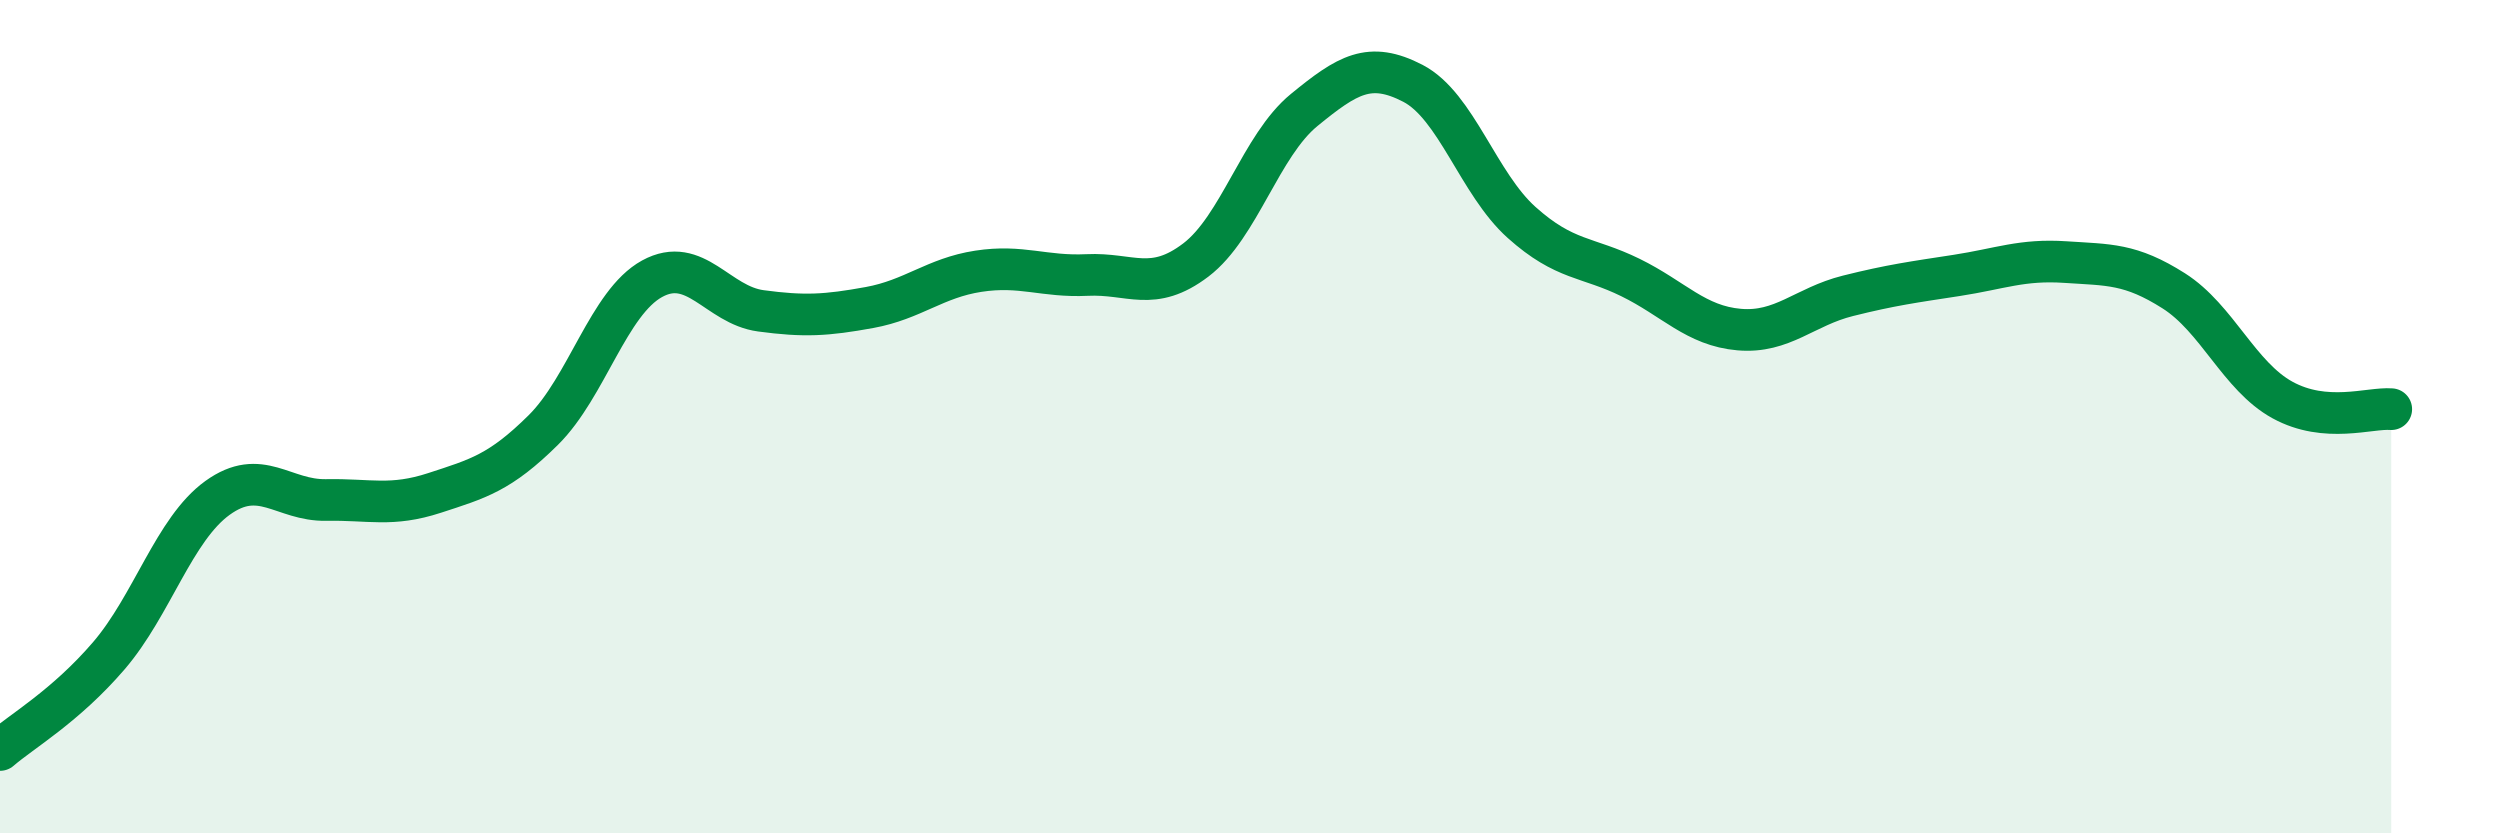
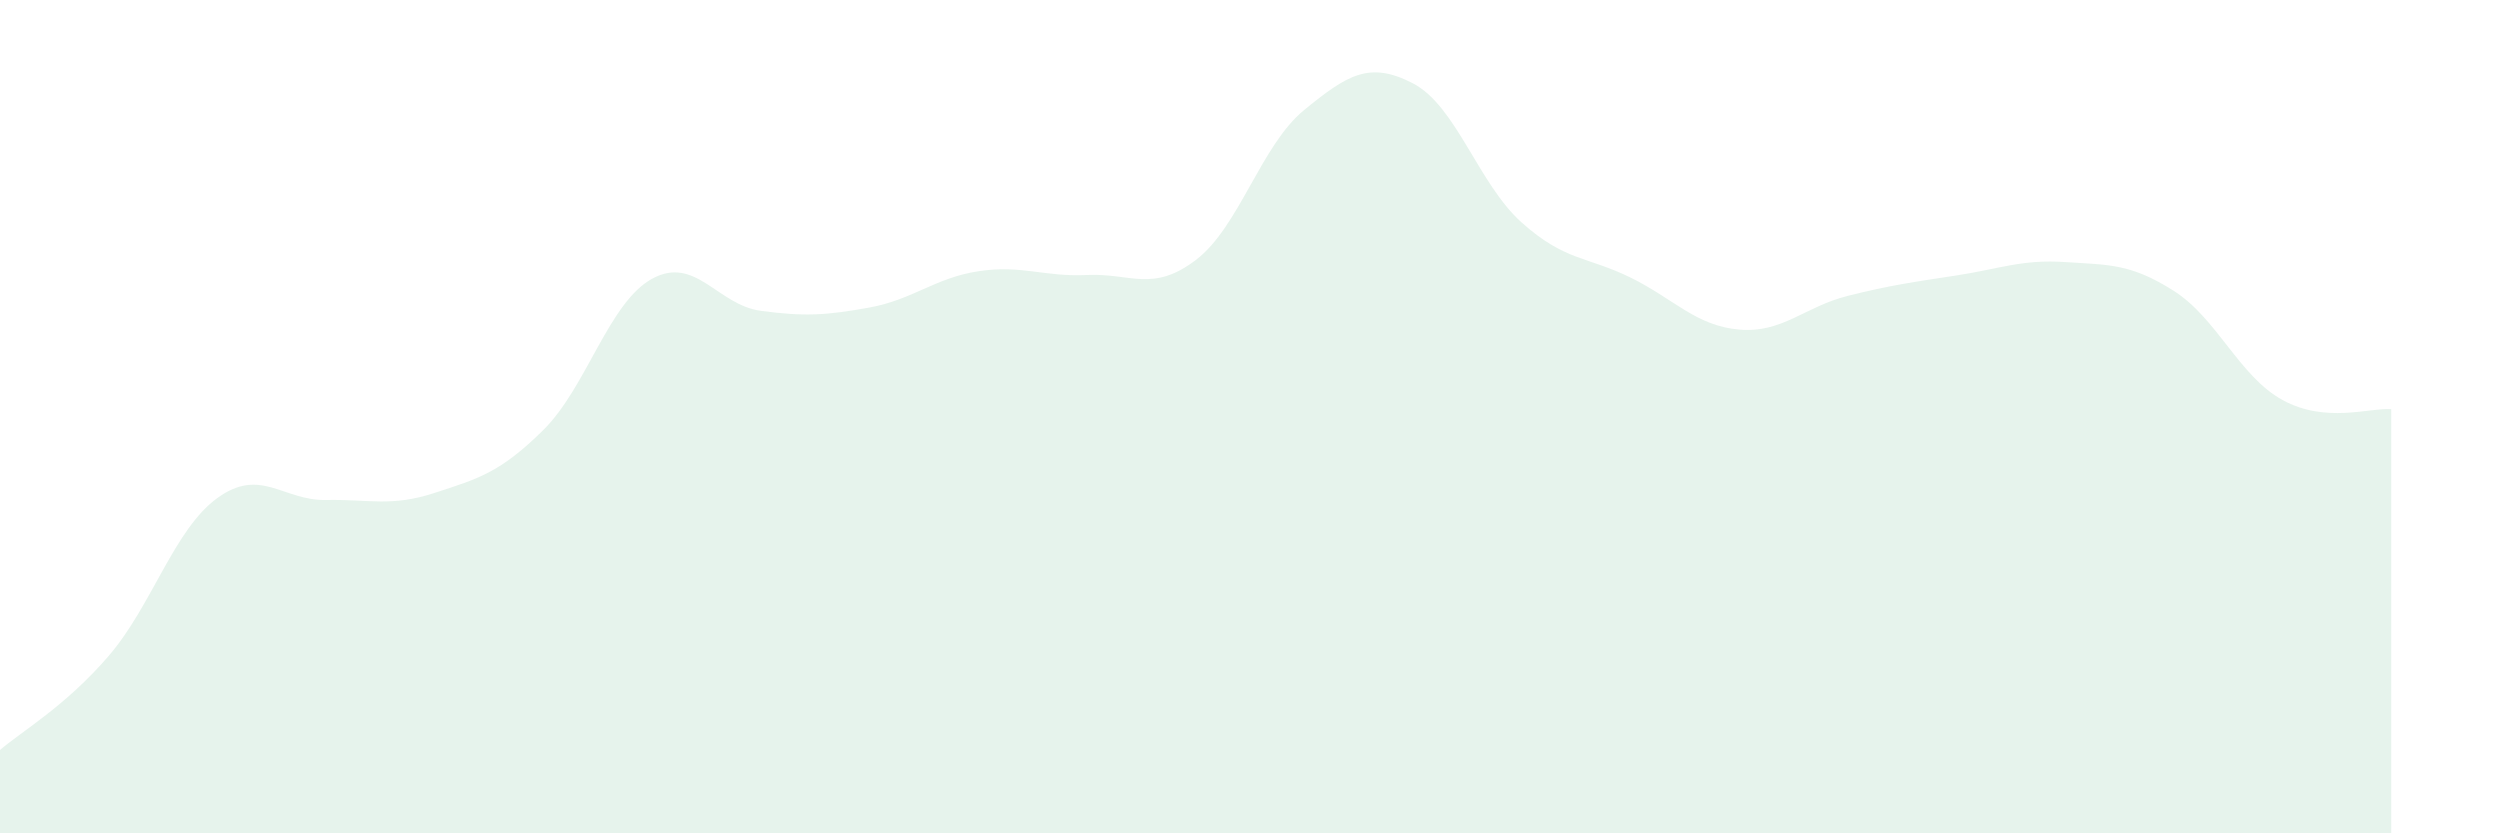
<svg xmlns="http://www.w3.org/2000/svg" width="60" height="20" viewBox="0 0 60 20">
  <path d="M 0,18 C 0.52,17.55 1.57,16.95 2.61,15.74 C 3.65,14.53 4.18,12.7 5.22,11.95 C 6.26,11.2 6.79,12.02 7.83,12 C 8.87,11.98 9.39,12.17 10.43,11.83 C 11.47,11.49 12,11.35 13.04,10.32 C 14.08,9.29 14.61,7.26 15.65,6.69 C 16.69,6.12 17.22,7.32 18.26,7.46 C 19.3,7.6 19.83,7.57 20.87,7.38 C 21.91,7.19 22.44,6.67 23.48,6.51 C 24.52,6.35 25.05,6.65 26.09,6.6 C 27.13,6.55 27.66,7.03 28.7,6.24 C 29.74,5.45 30.26,3.49 31.3,2.64 C 32.34,1.79 32.87,1.46 33.91,2 C 34.95,2.54 35.48,4.41 36.52,5.34 C 37.56,6.27 38.09,6.15 39.13,6.66 C 40.17,7.17 40.7,7.82 41.74,7.91 C 42.78,8 43.31,7.36 44.35,7.1 C 45.39,6.84 45.92,6.77 46.96,6.61 C 48,6.45 48.53,6.22 49.57,6.29 C 50.61,6.36 51.13,6.32 52.17,6.98 C 53.21,7.64 53.74,9.03 54.78,9.6 C 55.82,10.17 56.87,9.78 57.39,9.82L57.39 20L0 20Z" fill="#008740" opacity="0.1" stroke-linecap="round" stroke-linejoin="round" />
-   <path d="M 0,18 C 0.52,17.55 1.57,16.95 2.61,15.74 C 3.65,14.53 4.18,12.7 5.22,11.95 C 6.26,11.2 6.79,12.02 7.83,12 C 8.87,11.98 9.39,12.17 10.43,11.83 C 11.47,11.49 12,11.35 13.04,10.32 C 14.08,9.29 14.61,7.26 15.65,6.69 C 16.69,6.12 17.22,7.32 18.26,7.46 C 19.3,7.6 19.83,7.57 20.87,7.38 C 21.91,7.19 22.44,6.67 23.48,6.51 C 24.52,6.35 25.05,6.65 26.09,6.6 C 27.13,6.55 27.66,7.03 28.7,6.24 C 29.74,5.45 30.26,3.49 31.3,2.64 C 32.34,1.79 32.87,1.46 33.91,2 C 34.95,2.54 35.48,4.41 36.52,5.34 C 37.56,6.27 38.09,6.15 39.13,6.66 C 40.17,7.17 40.7,7.82 41.74,7.91 C 42.78,8 43.31,7.36 44.35,7.1 C 45.39,6.84 45.92,6.77 46.96,6.61 C 48,6.45 48.53,6.22 49.57,6.29 C 50.61,6.36 51.13,6.32 52.17,6.98 C 53.21,7.64 53.74,9.03 54.78,9.6 C 55.82,10.17 56.87,9.78 57.39,9.82" stroke="#008740" stroke-width="1" fill="none" stroke-linecap="round" stroke-linejoin="round" />
</svg>